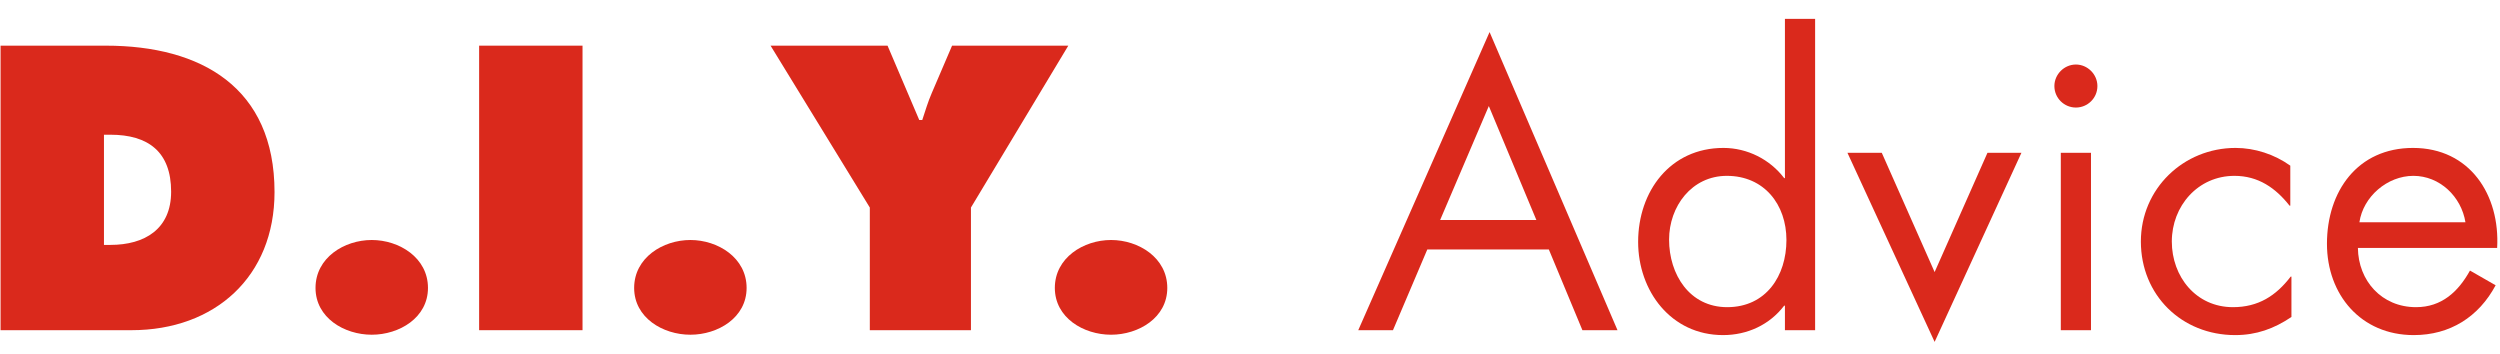
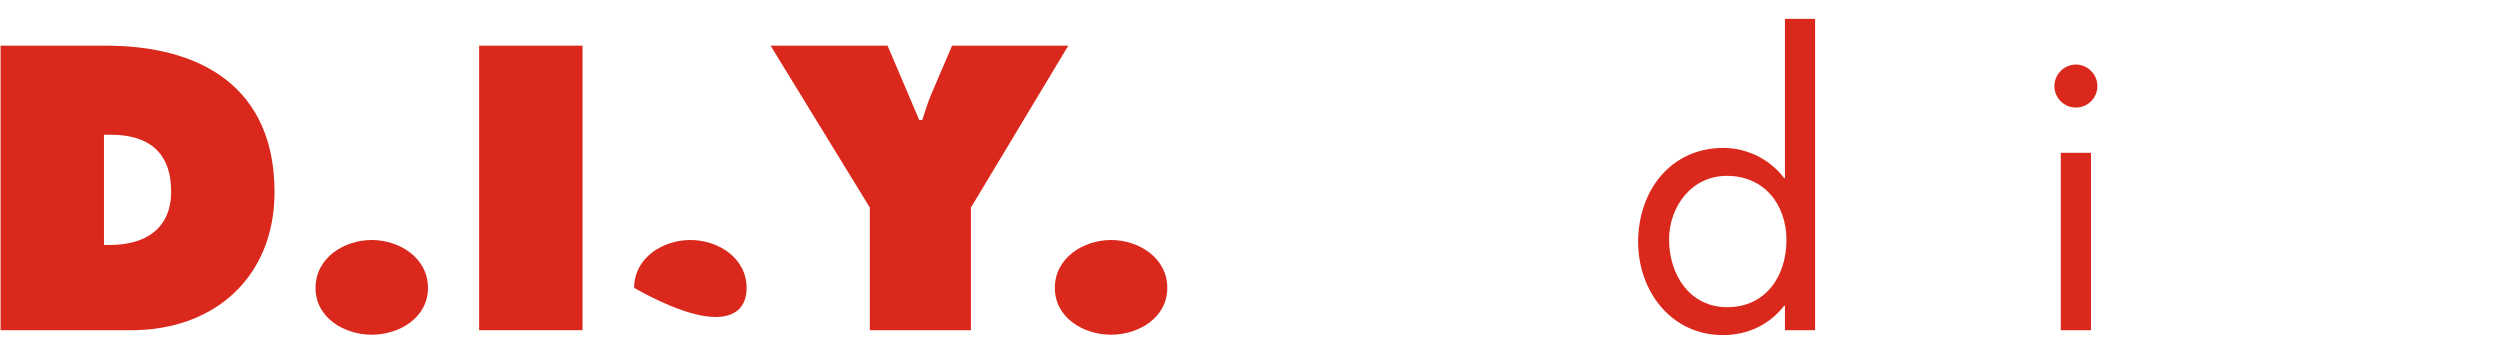
<svg xmlns="http://www.w3.org/2000/svg" width="106" height="15" viewBox="0 0 106 15" fill="none">
  <path d="M0.024 14H5.576C9.112 14 11.64 11.728 11.64 8.144C11.64 3.712 8.536 1.936 4.488 1.936H0.024V14ZM4.408 5.712H4.68C6.28 5.712 7.256 6.432 7.256 8.128C7.256 9.712 6.136 10.384 4.68 10.384H4.408V5.712Z" fill="#DA291C" />
  <path d="M15.762 10.176C14.594 10.176 13.378 10.928 13.378 12.208C13.378 13.472 14.594 14.192 15.762 14.192C16.93 14.192 18.146 13.472 18.146 12.208C18.146 10.928 16.93 10.176 15.762 10.176Z" fill="#DA291C" />
  <path d="M20.315 14H24.699V1.936H20.315V14Z" fill="#DA291C" />
-   <path d="M29.272 10.176C28.104 10.176 26.888 10.928 26.888 12.208C26.888 13.472 28.104 14.192 29.272 14.192C30.44 14.192 31.656 13.472 31.656 12.208C31.656 10.928 30.44 10.176 29.272 10.176Z" fill="#DA291C" />
+   <path d="M29.272 10.176C28.104 10.176 26.888 10.928 26.888 12.208C30.44 14.192 31.656 13.472 31.656 12.208C31.656 10.928 30.44 10.176 29.272 10.176Z" fill="#DA291C" />
  <path d="M32.672 1.936L36.88 8.8V14H41.168V8.8L45.296 1.936H40.368L39.504 3.952C39.344 4.32 39.232 4.704 39.104 5.088H38.976L37.632 1.936H32.672Z" fill="#DA291C" />
  <path d="M47.109 10.176C45.941 10.176 44.725 10.928 44.725 12.208C44.725 13.472 45.941 14.192 47.109 14.192C48.277 14.192 49.493 13.472 49.493 12.208C49.493 10.928 48.277 10.176 47.109 10.176Z" fill="#DA291C" />
-   <path d="M65.67 10.576L67.094 14H68.582L63.158 1.36L57.59 14H59.062L60.518 10.576H65.67ZM65.142 9.328H61.062L63.126 4.496L65.142 9.328Z" fill="#DA291C" />
  <path d="M73.217 7.456C74.801 7.456 75.745 8.672 75.745 10.176C75.745 11.696 74.881 13.024 73.233 13.024C71.633 13.024 70.769 11.632 70.769 10.16C70.769 8.752 71.729 7.456 73.217 7.456ZM75.681 14H76.961V0.8H75.681V7.552H75.649C75.041 6.752 74.081 6.272 73.073 6.272C70.817 6.272 69.457 8.112 69.457 10.256C69.457 12.336 70.849 14.208 73.057 14.208C74.081 14.208 75.025 13.776 75.649 12.96H75.681V14Z" fill="#DA291C" />
-   <path d="M79.788 6.48H78.332L82.028 14.496L85.708 6.48H84.268L82.028 11.536L79.788 6.48Z" fill="#DA291C" />
  <path d="M88.658 6.48H87.378V14H88.658V6.48ZM88.018 2.736C87.522 2.736 87.106 3.152 87.106 3.648C87.106 4.16 87.522 4.56 88.018 4.56C88.514 4.56 88.93 4.16 88.93 3.648C88.93 3.152 88.514 2.736 88.018 2.736Z" fill="#DA291C" />
-   <path d="M97.109 7.024C96.437 6.544 95.605 6.272 94.789 6.272C92.581 6.272 90.773 8 90.773 10.24C90.773 12.512 92.501 14.208 94.773 14.208C95.669 14.208 96.421 13.936 97.157 13.44V11.728H97.125C96.501 12.544 95.749 13.024 94.677 13.024C93.109 13.024 92.085 11.728 92.085 10.24C92.085 8.736 93.189 7.456 94.741 7.456C95.749 7.456 96.485 7.968 97.077 8.72H97.109V7.024Z" fill="#DA291C" />
-   <path d="M105.879 10.512C106.007 8.272 104.727 6.272 102.311 6.272C99.959 6.272 98.663 8.112 98.663 10.336C98.663 12.496 100.103 14.208 102.343 14.208C103.879 14.208 105.095 13.44 105.815 12.096L104.727 11.472C104.231 12.368 103.527 13.024 102.439 13.024C100.983 13.024 99.991 11.904 99.975 10.512H105.879ZM100.039 9.424C100.199 8.336 101.223 7.456 102.327 7.456C103.447 7.456 104.359 8.336 104.535 9.424H100.039Z" fill="#DA291C" />
</svg>